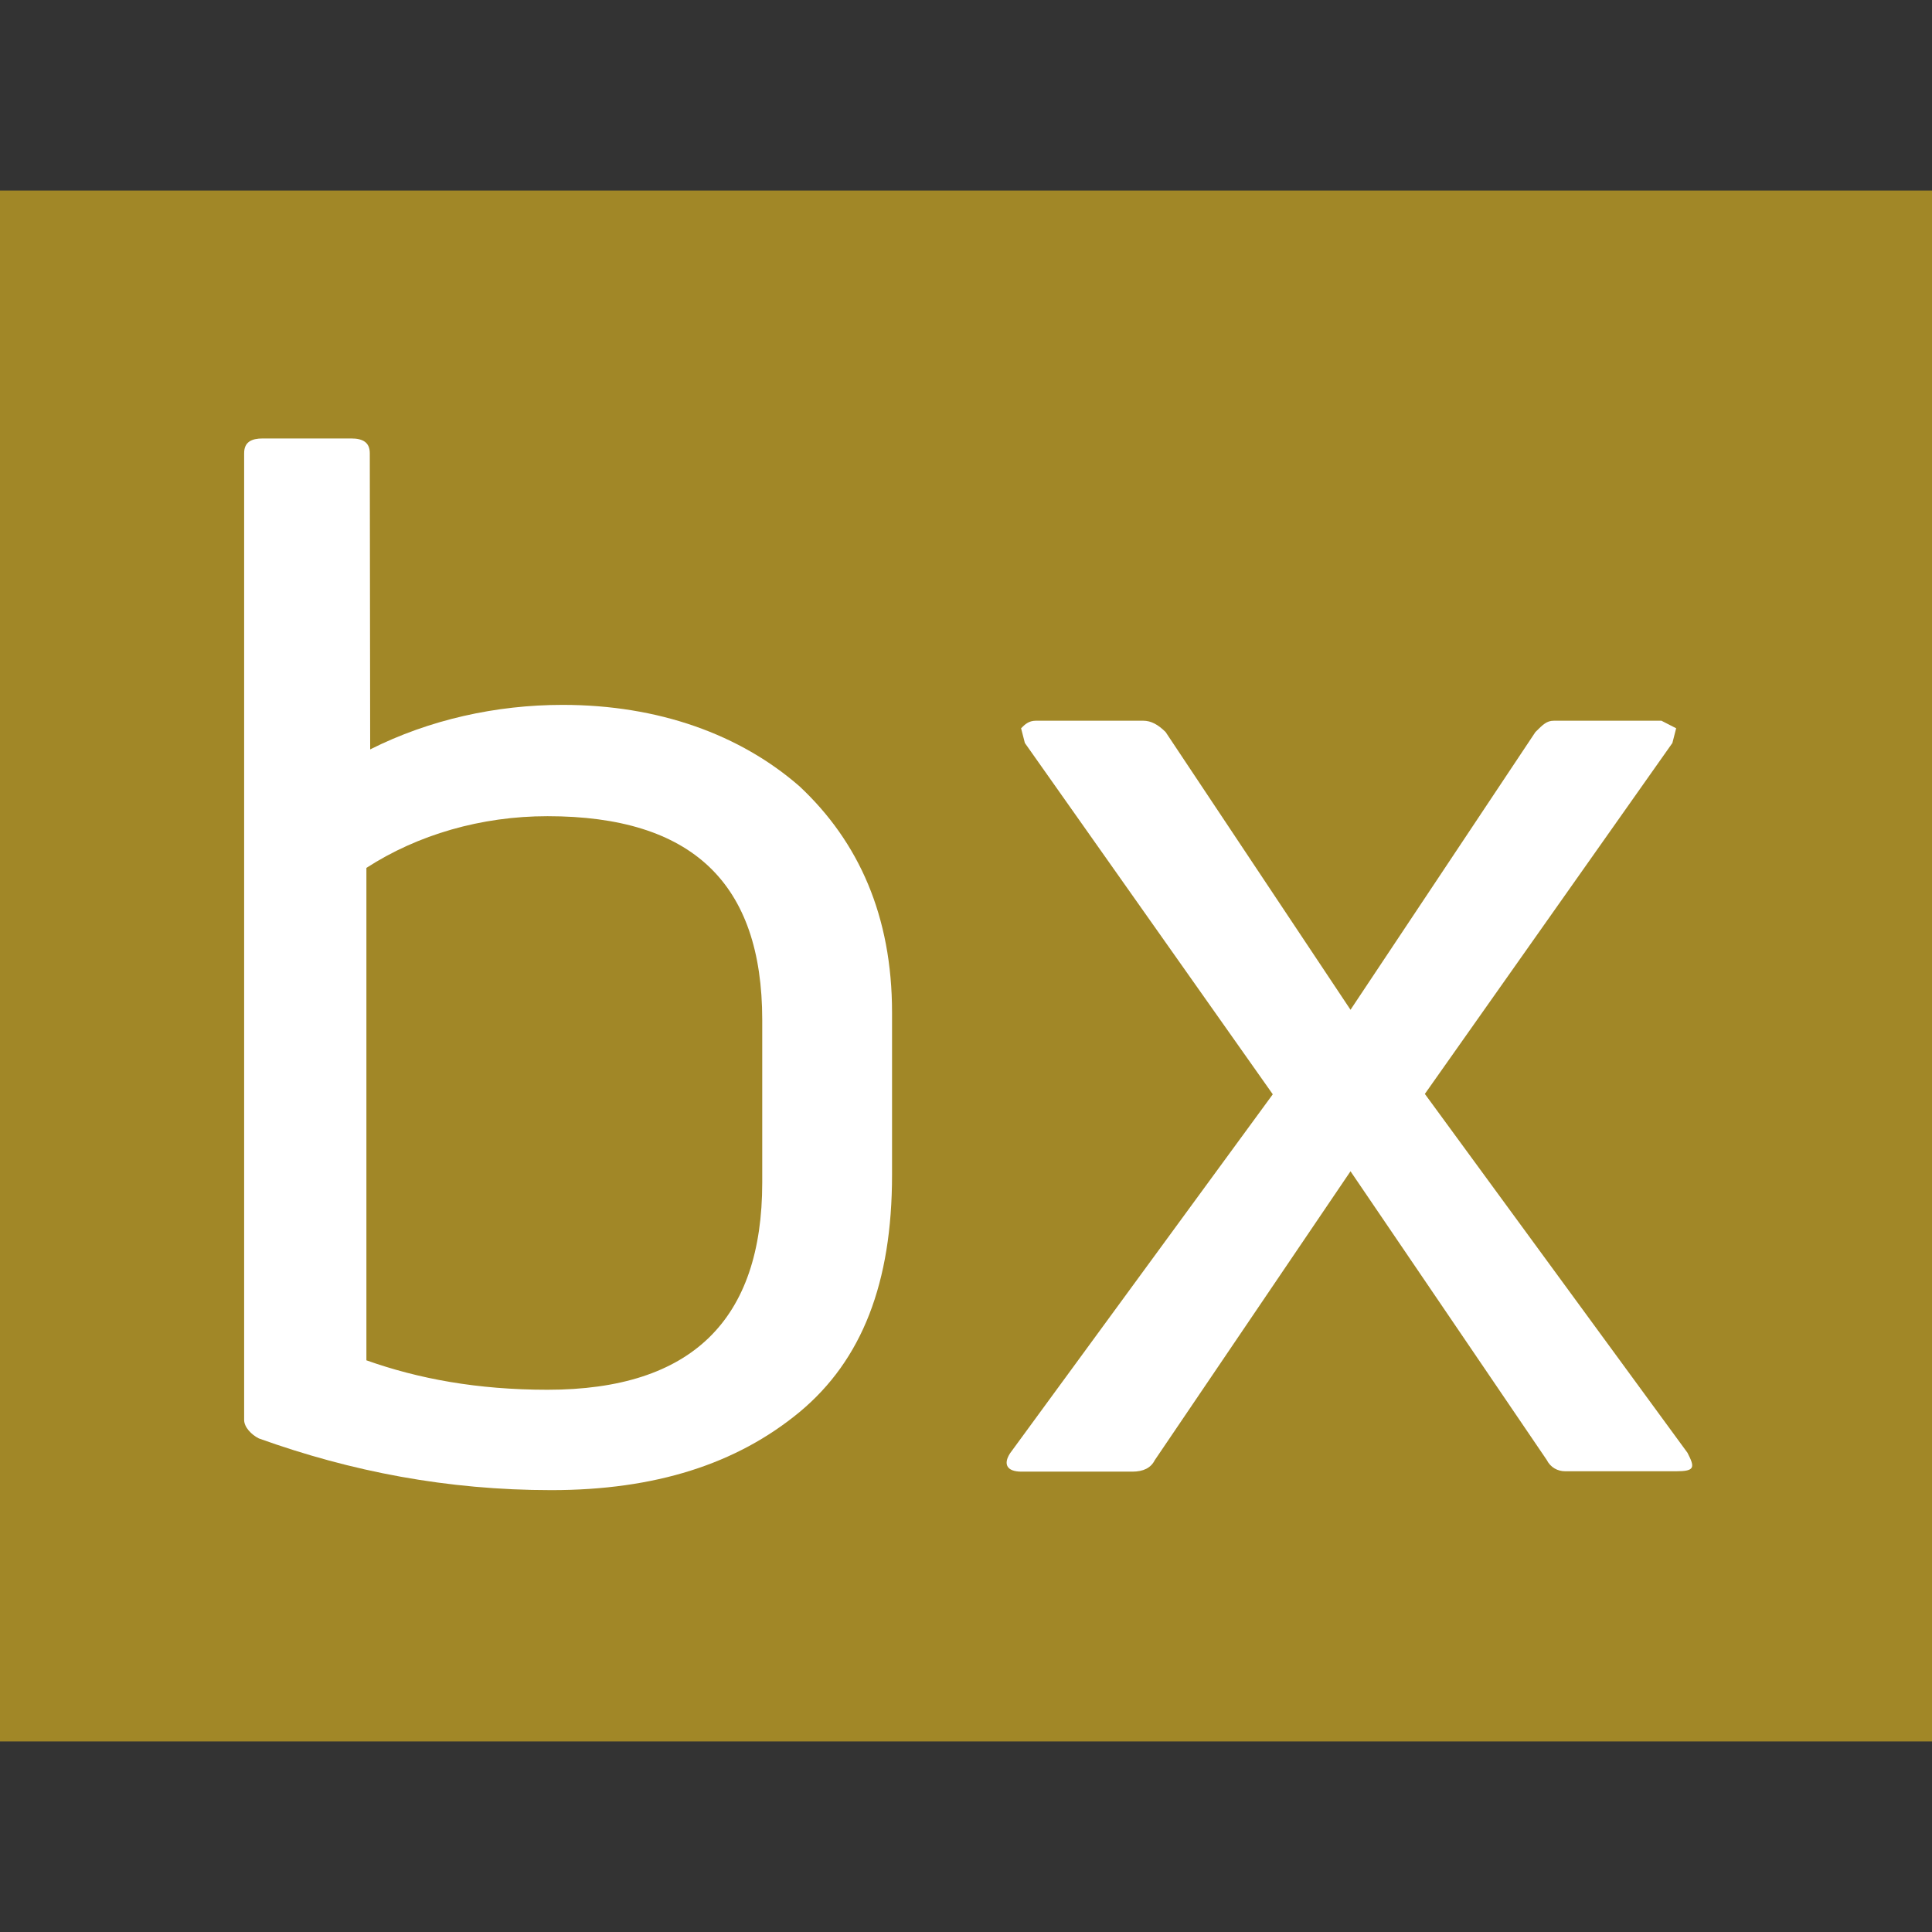
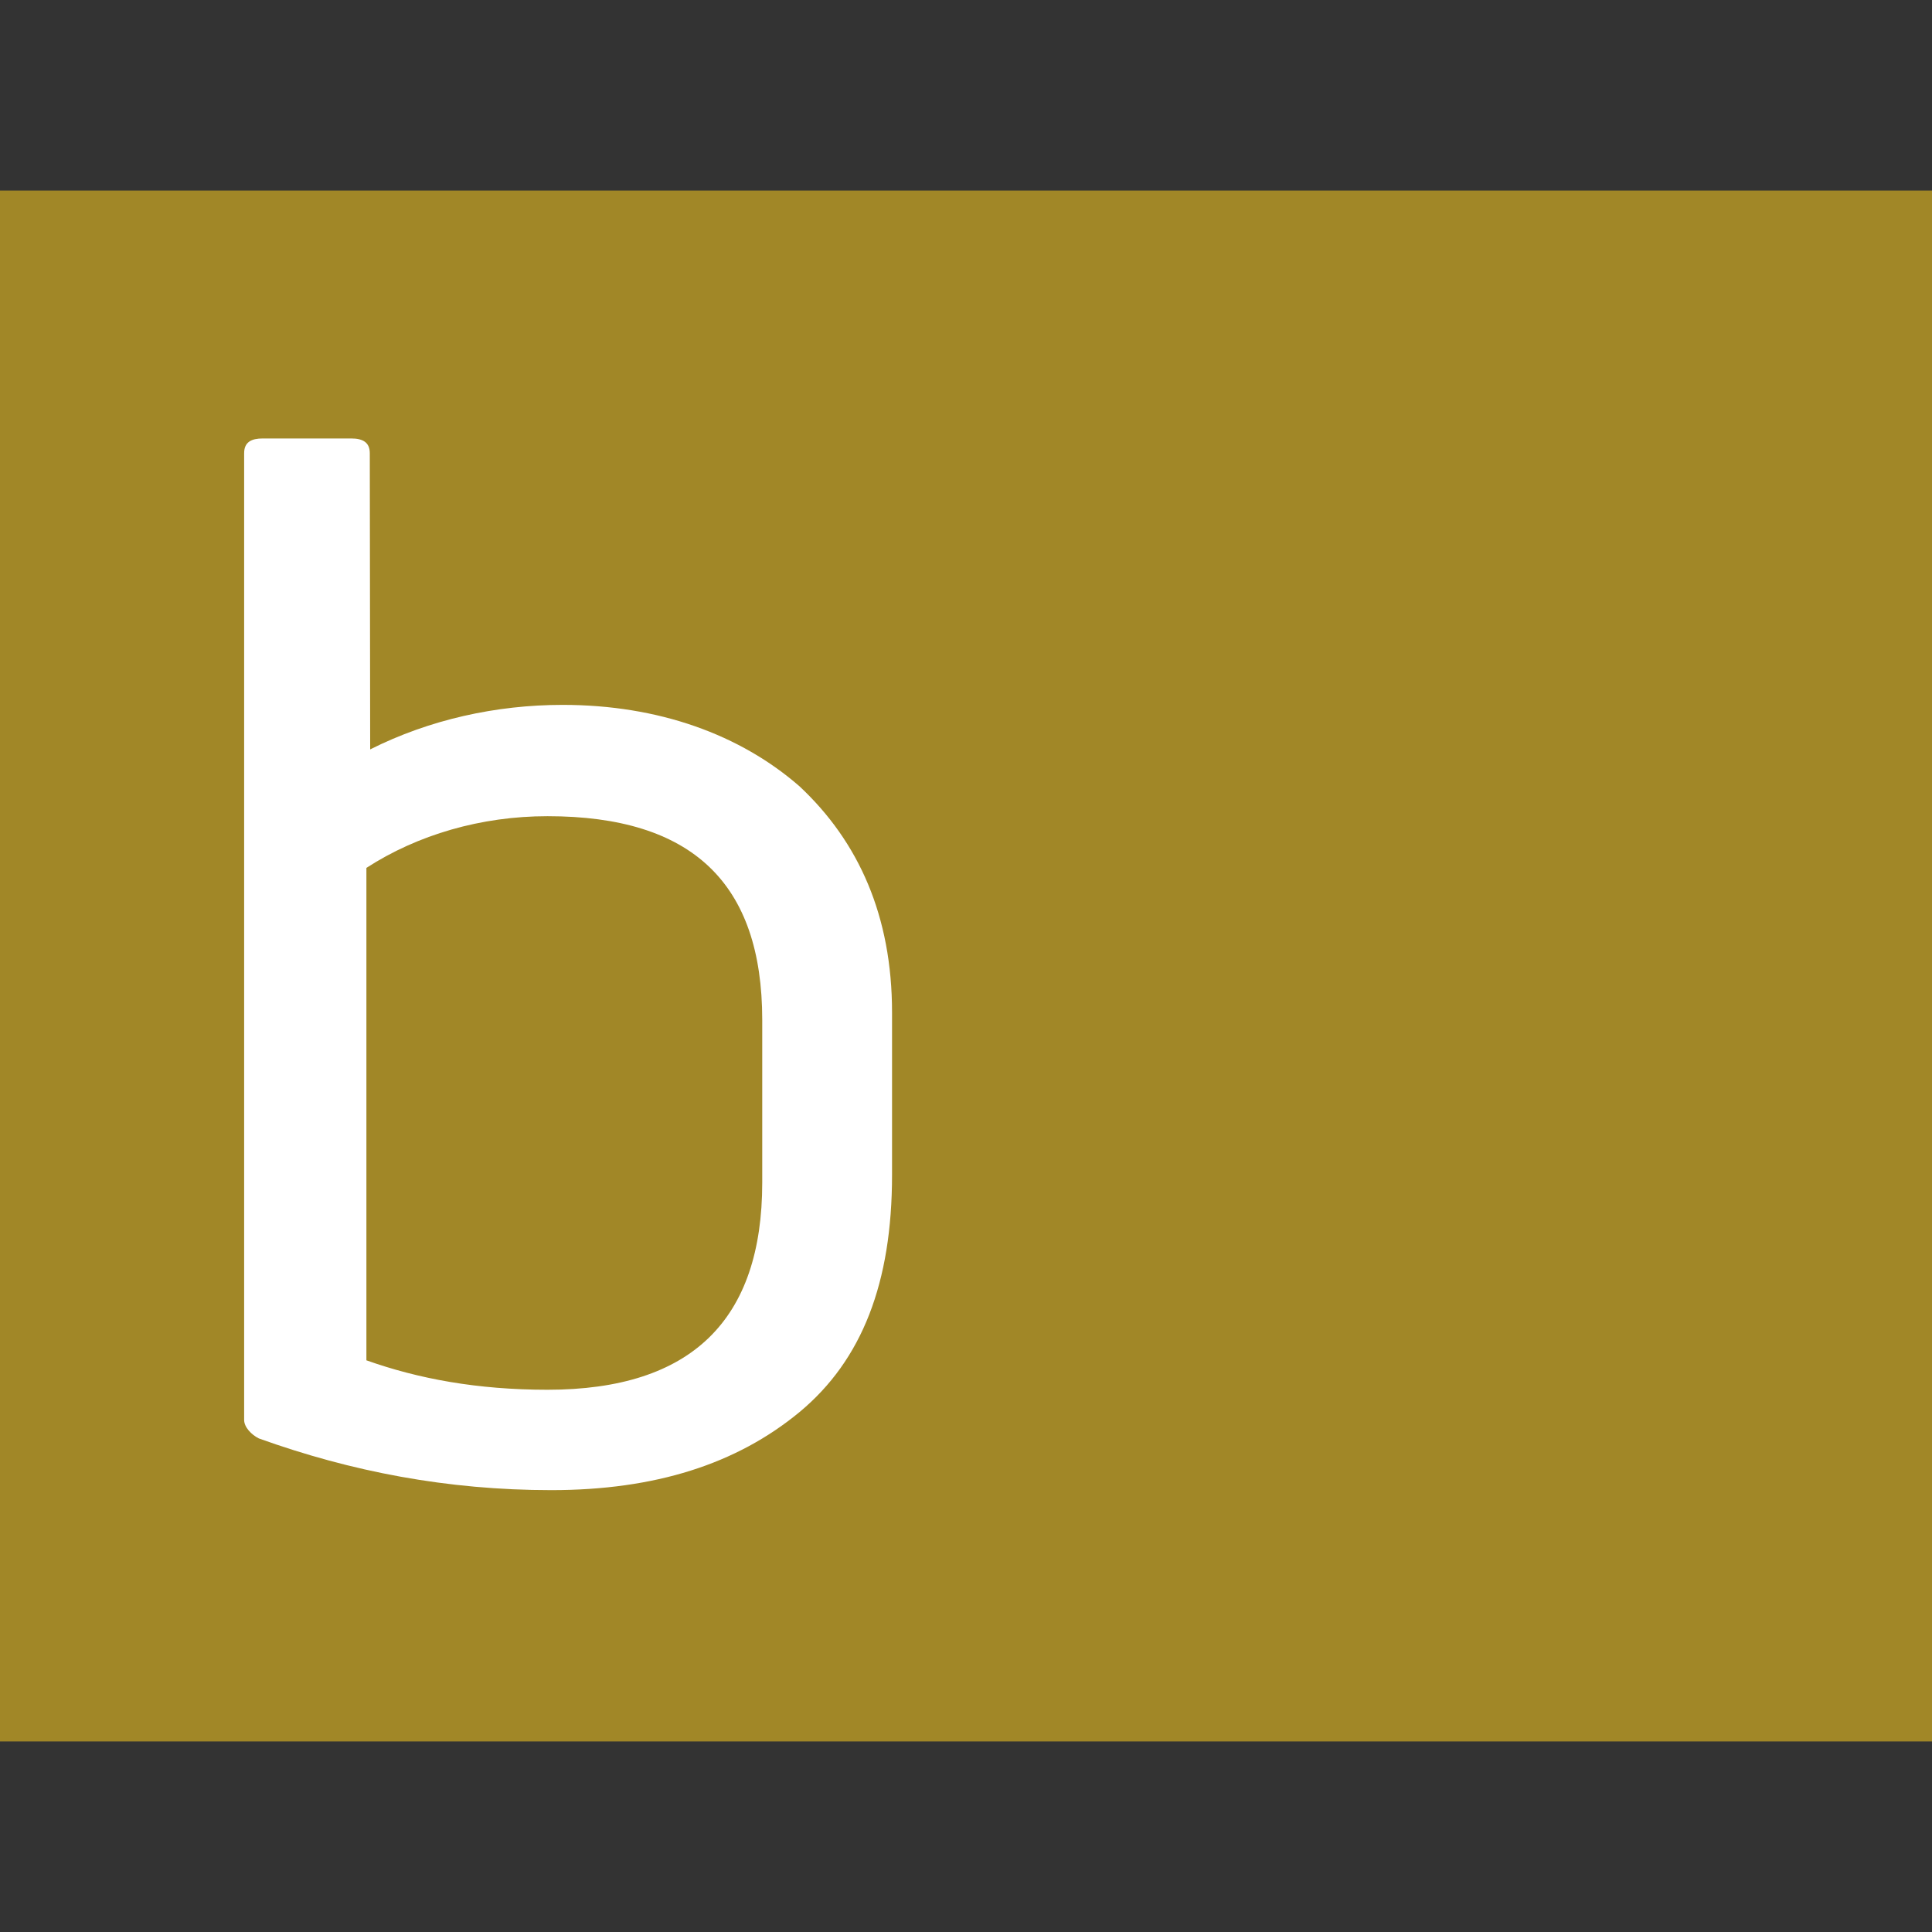
<svg xmlns="http://www.w3.org/2000/svg" id="Layer_1" x="0px" y="0px" viewBox="0 0 512 512" style="enable-background:new 0 0 512 512;" xml:space="preserve">
  <rect x="0" y="0" width="512" height="512" fill="#333333" stroke="none" />
  <style type="text/css">	.st0{fill:#A18727;}	.st1{fill:#FFFFFF;}</style>
  <g>
    <rect y="50.5" class="st0" width="512" height="411" />
    <g>
      <path class="st1" d="M145.1,368.3c38.3,0,56.9-18.6,56.9-54.9v-43.1c0-36.3-18.6-54-56.9-54c-17.6,0-34.4,4.9-48,13.7v130.5   C110.9,365.4,126.5,368.3,145.1,368.3 M98.1,198.6c15.7-7.9,33.4-11.8,51-11.8c25.5,0,47.1,7.9,62.8,21.6   c15.7,14.7,24.5,34.4,24.5,59.9v43.1c0,28.5-7.9,49-24.5,62.8c-16.7,13.8-38.3,20.7-65.8,20.7s-53-4.9-77.5-13.7   c-2-1-3.9-3-3.9-4.9V120.1c0-3,2-3.9,4.9-3.9h23.5c3,0,4.9,1,4.9,3.9L98.1,198.6L98.1,198.6z" />
-       <path class="st1" d="M377.6,289.9l69.6,95.1c2,3.9,2,4.9-3,4.9h-29.4c-2,0-3.9-1-4.9-3l-52-76.5L306,387c-1,2-3,3-5.9,3h-29.4   c-3.9,0-4.9-2-3-4.9l69.6-95.1l-65.7-93.1l-1-3.9c1-1,2-2,3.9-2H303c2,0,3.9,1,5.9,3l49,73.6l49-73.6c2-2,3-3,4.9-3h28.5l3.9,2   l-1,3.9L377.6,289.9z" />
    </g>
  </g>
</svg>